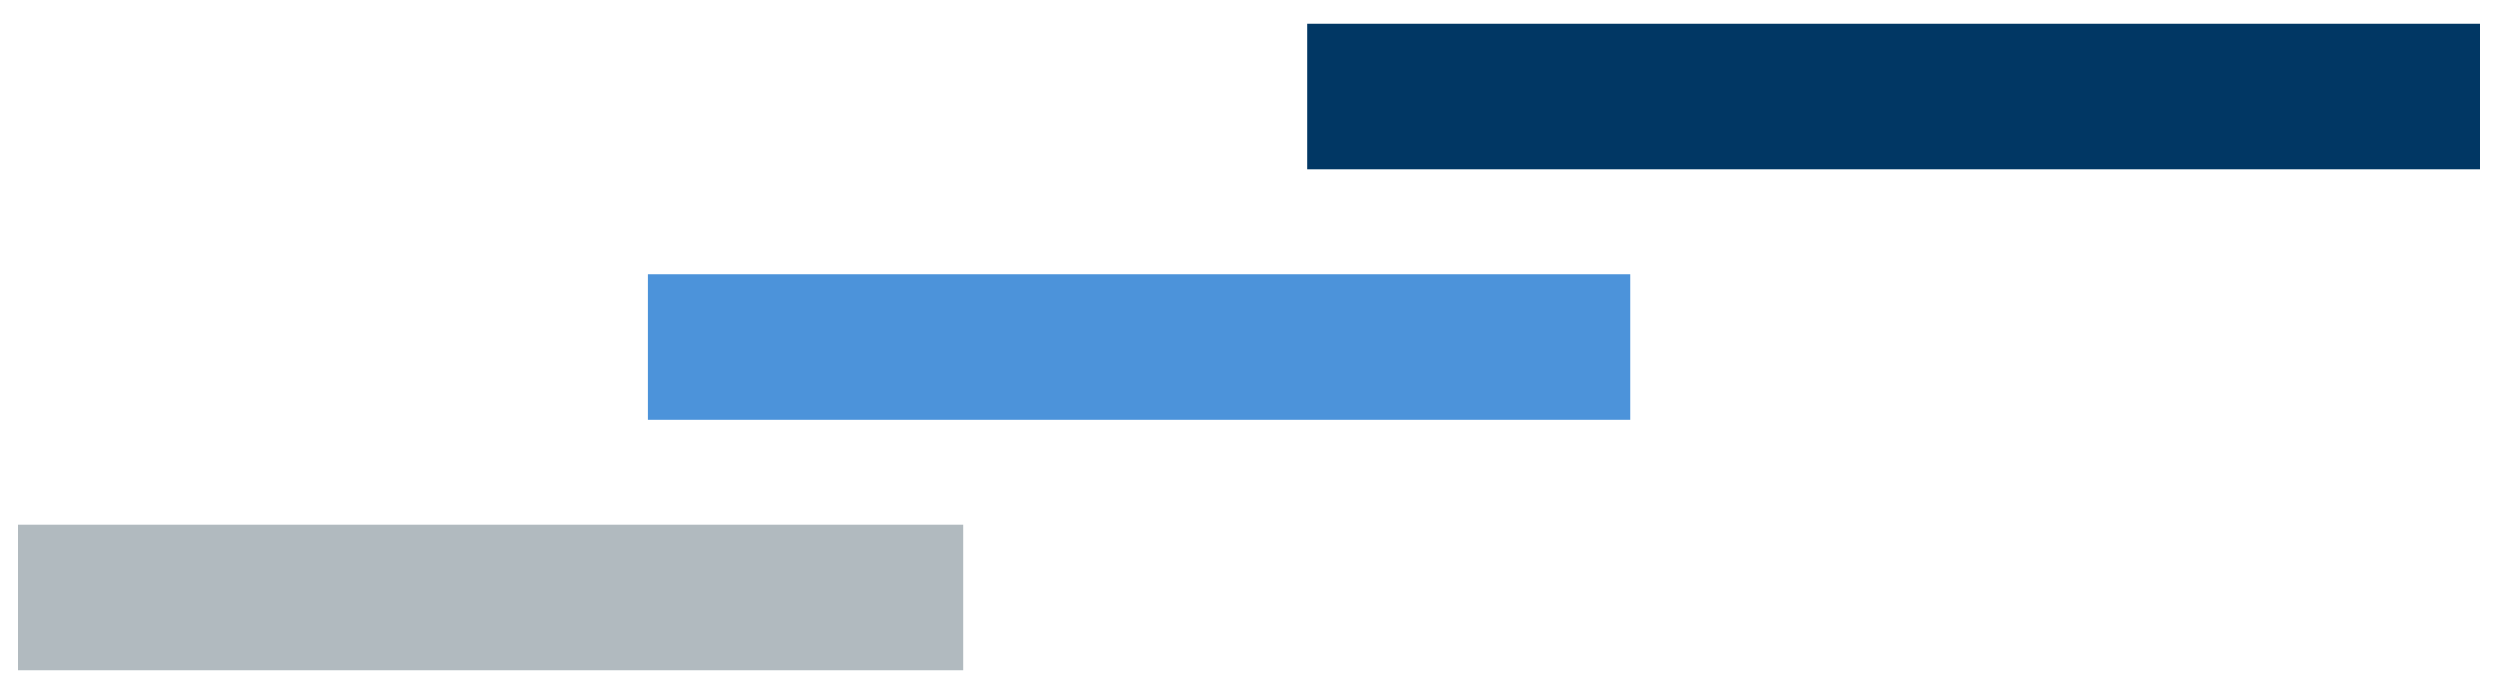
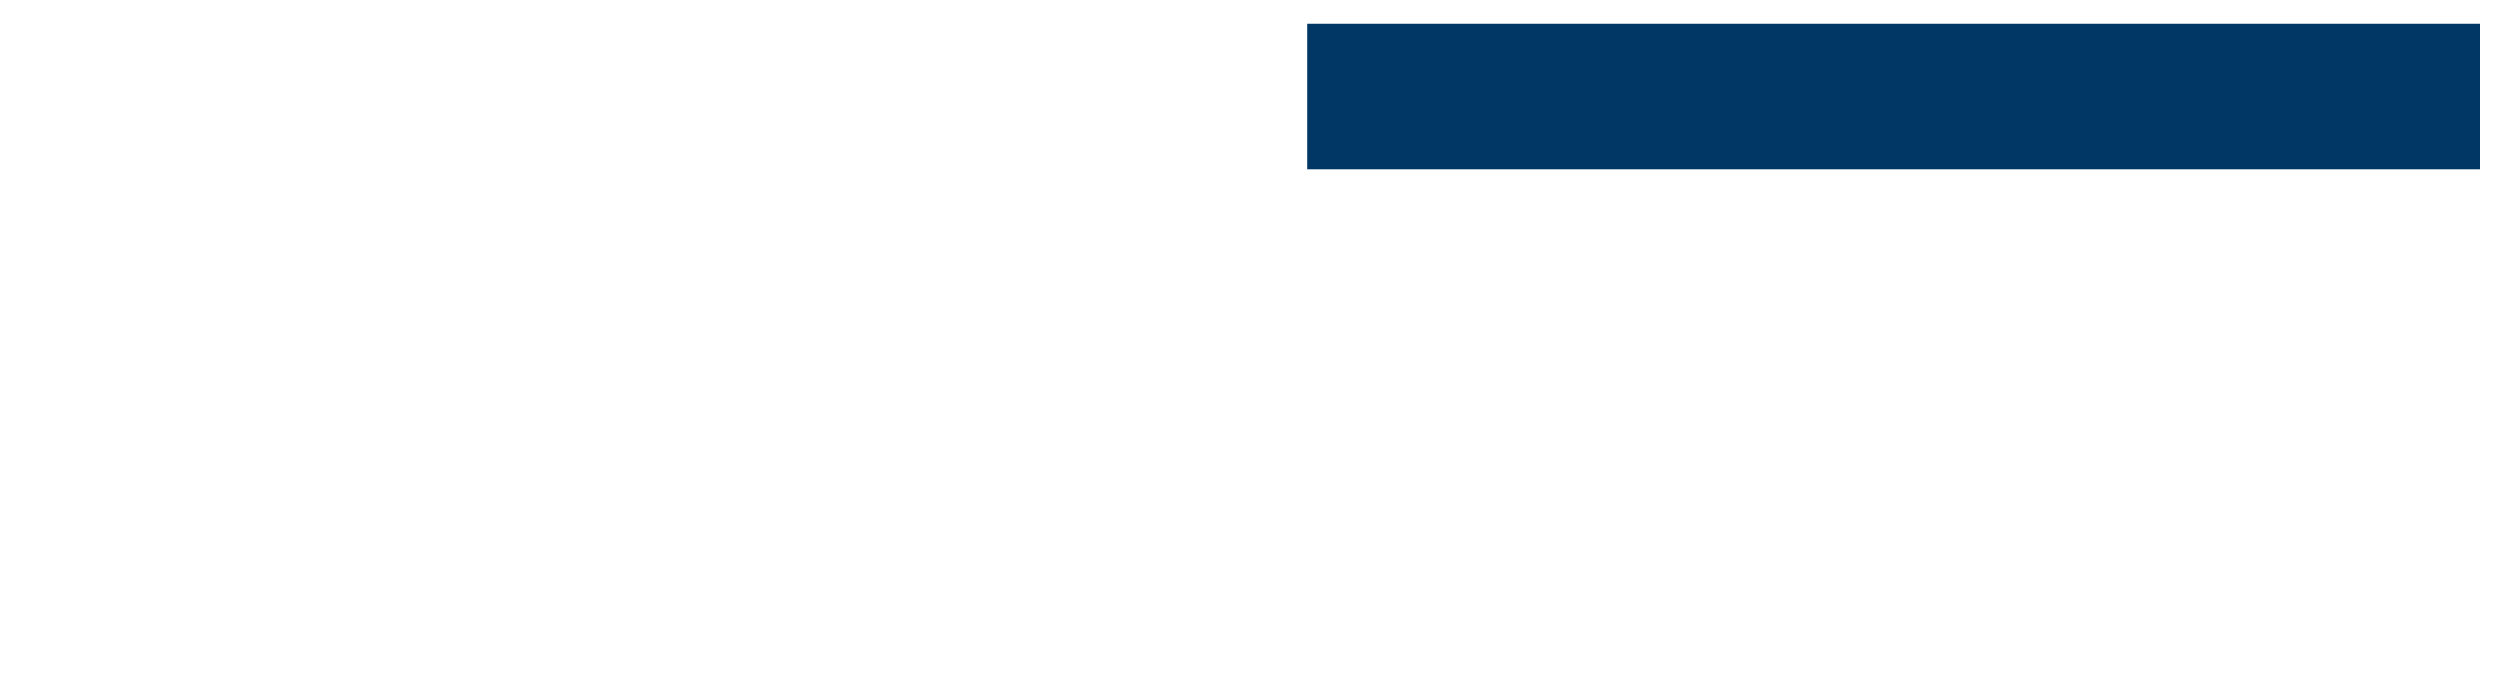
<svg xmlns="http://www.w3.org/2000/svg" width="500" height="137.34" viewBox="0 0 500 137.34">
  <title>MountKemble_Icon-Color</title>
-   <rect x="3.6" y="104.94" width="189.04" height="29.11" fill="#b1babf" />
-   <rect x="129.58" y="54.85" width="196.47" height="29.11" fill="#4c93da" />
  <rect x="261.44" y="4.75" width="234.56" height="29.11" fill="#013764" />
</svg>